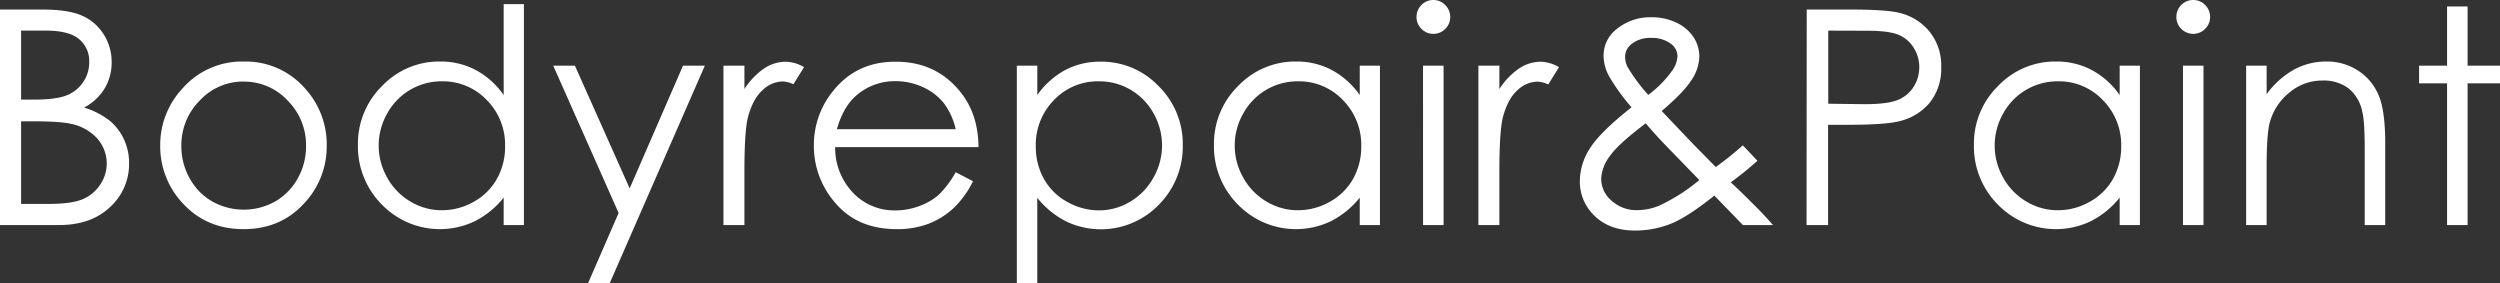
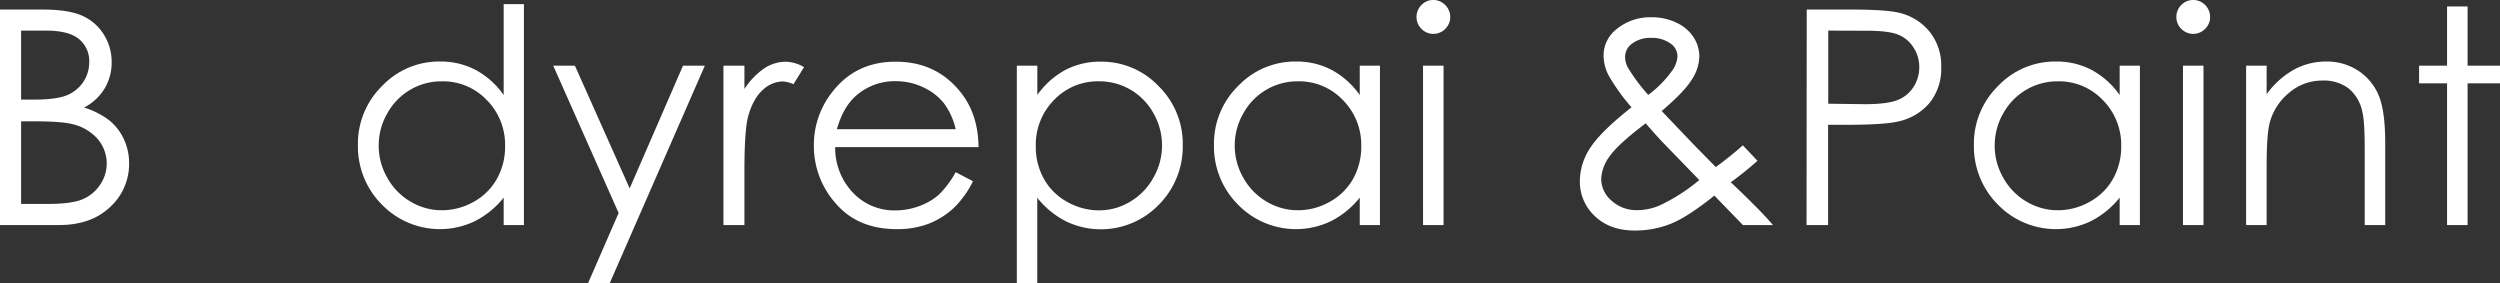
<svg xmlns="http://www.w3.org/2000/svg" viewBox="0 0 749.88 84.99">
  <rect x="0" y="0" width="749.88" height="84.99" fill="#333333" stroke="none" />
  <defs>
    <style>.cls-1{fill:#fff;}</style>
  </defs>
  <g id="レイヤー_2" data-name="レイヤー 2">
    <g id="ヘッダー_フッター" data-name="ヘッダー・フッター">
      <path class="cls-1" d="M0,2.86H12.74q7.7,0,11.83,1.82a14.51,14.51,0,0,1,6.52,5.6,15.35,15.35,0,0,1,2.4,8.4,15.07,15.07,0,0,1-2.1,7.84,15.61,15.61,0,0,1-6.17,5.74,23.89,23.89,0,0,1,7.76,4,15.91,15.91,0,0,1,4.22,5.58A16.7,16.7,0,0,1,38.72,49,17.42,17.42,0,0,1,33,62.12q-5.69,5.38-15.27,5.38H0ZM6.33,9.18v20.7H10c4.49,0,7.79-.41,9.91-1.25a10.7,10.7,0,0,0,5-3.95,10.45,10.45,0,0,0,1.85-6,8.51,8.51,0,0,0-3.11-7Q20.6,9.19,13.81,9.18Zm0,27.21V61.17h8c4.72,0,8.19-.46,10.39-1.38A11.83,11.83,0,0,0,30,55.46a11.28,11.28,0,0,0-.81-13.89,14.47,14.47,0,0,0-7.74-4.39q-3.3-.8-11.5-.79Z" />
-       <path class="cls-1" d="M73.12,18.46a23.66,23.66,0,0,1,18.32,8A24.88,24.88,0,0,1,98,43.73a24.85,24.85,0,0,1-7,17.51q-7,7.49-17.94,7.49t-18-7.49a24.89,24.89,0,0,1-7-17.51A24.78,24.78,0,0,1,54.77,26.5,23.66,23.66,0,0,1,73.12,18.46Zm0,6a17.74,17.74,0,0,0-13.18,5.67A18.94,18.94,0,0,0,54.4,43.86a19.44,19.44,0,0,0,2.52,9.67,17.86,17.86,0,0,0,6.79,6.92,19.31,19.31,0,0,0,18.79,0,17.93,17.93,0,0,0,6.79-6.92,19.53,19.53,0,0,0,2.51-9.67,18.9,18.9,0,0,0-5.53-13.71A17.78,17.78,0,0,0,73.1,24.48Z" />
      <path class="cls-1" d="M157.15,1.23V67.5h-6.07V59.28a26.2,26.2,0,0,1-8.68,7.08,24.25,24.25,0,0,1-27.86-5,24.69,24.69,0,0,1-7.18-17.91,24.23,24.23,0,0,1,7.25-17.66,23.61,23.61,0,0,1,17.45-7.34A22.55,22.55,0,0,1,142.71,21a24.23,24.23,0,0,1,8.37,7.52V1.23ZM132.56,24.39A18.53,18.53,0,0,0,116.17,34a19.37,19.37,0,0,0,0,19.32,18.74,18.74,0,0,0,7,7.17,18.09,18.09,0,0,0,9.37,2.57,19.31,19.31,0,0,0,9.57-2.54,17.8,17.8,0,0,0,6.95-6.9,19.58,19.58,0,0,0,2.44-9.78A19,19,0,0,0,146,30,18.1,18.1,0,0,0,132.56,24.39Z" />
      <path class="cls-1" d="M165.94,19.69h6.5l16.43,36.82,16-36.82h6.55L182.86,85h-6.5l9.2-21.11Z" />
      <path class="cls-1" d="M217,19.69h6.29v7a22,22,0,0,1,5.93-6.17,11.72,11.72,0,0,1,6.5-2,11.24,11.24,0,0,1,5.45,1.62L238,25.27a8.51,8.51,0,0,0-3.25-.84A8.91,8.91,0,0,0,228.78,27q-2.86,2.53-4.35,7.84-1.14,4.1-1.14,16.53V67.5H217Z" />
      <path class="cls-1" d="M286.66,51.64l5.18,2.72A28.24,28.24,0,0,1,286,62.45a23.5,23.5,0,0,1-7.52,4.68,26.25,26.25,0,0,1-9.46,1.6q-11.7,0-18.3-7.67a25.86,25.86,0,0,1-6.6-17.33,25.54,25.54,0,0,1,5.59-16.22q7.08-9.06,19-9,12.22,0,19.52,9.27,5.19,6.56,5.28,16.35h-43a19.47,19.47,0,0,0,5.32,13.65,17,17,0,0,0,12.72,5.33,20.43,20.43,0,0,0,7.11-1.27,18.55,18.55,0,0,0,5.87-3.37A28.84,28.84,0,0,0,286.66,51.64Zm0-12.88a20.61,20.61,0,0,0-3.59-7.87,17,17,0,0,0-6.23-4.74,19.07,19.07,0,0,0-8.14-1.8,17.53,17.53,0,0,0-12.1,4.52q-3.69,3.3-5.58,9.89Z" />
      <path class="cls-1" d="M305,19.69h6.15v8.79A24.74,24.74,0,0,1,319.52,21a22.3,22.3,0,0,1,10.58-2.5,23.58,23.58,0,0,1,17.43,7.34,24.22,24.22,0,0,1,7.24,17.66,24.69,24.69,0,0,1-7.18,17.91,24.18,24.18,0,0,1-27.81,5,26.4,26.4,0,0,1-8.65-7.08V85H305Zm24.61,4.7A18.1,18.1,0,0,0,316.15,30a19.06,19.06,0,0,0-5.46,13.88,19.58,19.58,0,0,0,2.44,9.78,17.72,17.72,0,0,0,7,6.9,19.35,19.35,0,0,0,9.58,2.54A18,18,0,0,0,339,60.49a18.79,18.79,0,0,0,6.95-7.17A19.37,19.37,0,0,0,346,34a18.49,18.49,0,0,0-16.37-9.61Z" />
      <path class="cls-1" d="M413.92,19.69V67.5h-6.06V59.28a26.3,26.3,0,0,1-8.68,7.08,24.25,24.25,0,0,1-27.86-5,24.7,24.7,0,0,1-7.19-17.91,24.23,24.23,0,0,1,7.25-17.66,23.63,23.63,0,0,1,17.45-7.34A22.52,22.52,0,0,1,399.48,21a24.35,24.35,0,0,1,8.38,7.52V19.69Zm-24.59,4.7A18.53,18.53,0,0,0,372.94,34a19.37,19.37,0,0,0,0,19.32,18.89,18.89,0,0,0,7,7.17,18.09,18.09,0,0,0,9.37,2.57,19.31,19.31,0,0,0,9.57-2.54,17.9,17.9,0,0,0,7-6.9,19.68,19.68,0,0,0,2.43-9.78A19.06,19.06,0,0,0,402.79,30,18.14,18.14,0,0,0,389.33,24.39Z" />
      <path class="cls-1" d="M429.9,0a4.89,4.89,0,0,1,3.58,1.49A5,5,0,0,1,435,5.1a4.88,4.88,0,0,1-1.49,3.56,4.89,4.89,0,0,1-3.58,1.49,4.84,4.84,0,0,1-3.55-1.49,4.88,4.88,0,0,1-1.49-3.56,5,5,0,0,1,1.49-3.61A4.84,4.84,0,0,1,429.9,0Zm-3.06,19.69H433V67.5h-6.15Z" />
-       <path class="cls-1" d="M443.45,19.69h6.29v7a22,22,0,0,1,5.93-6.17,11.72,11.72,0,0,1,6.5-2,11.24,11.24,0,0,1,5.45,1.62l-3.21,5.19a8.51,8.51,0,0,0-3.25-.84A8.91,8.91,0,0,0,455.23,27q-2.87,2.53-4.35,7.84-1.14,4.1-1.14,16.53V67.5h-6.29Z" />
      <path class="cls-1" d="M522.77,43.59l4.38,4.64a99.43,99.43,0,0,1-8,6.45q2.64,2.43,6.88,6.67,3.36,3.33,5.76,6.15h-9l-8.57-8.83q-8.09,6.49-13.14,8.48a28.93,28.93,0,0,1-10.67,2c-5,0-9-1.43-12-4.29a14.12,14.12,0,0,1-4.53-10.7,18.15,18.15,0,0,1,3.05-9.7q3.06-4.86,12.45-12.28a58.88,58.88,0,0,1-6.82-9.47A13.13,13.13,0,0,1,481,16.87a10,10,0,0,1,3.73-8,15.91,15.91,0,0,1,10.72-3.69,16.72,16.72,0,0,1,7.39,1.62A12.26,12.26,0,0,1,508,11.18,10.61,10.61,0,0,1,509.72,17a13.16,13.16,0,0,1-2.29,6.92q-2.28,3.66-9,9.38l9.8,10.28,6.42,6.52A100.69,100.69,0,0,0,522.77,43.59ZM493.63,37q-8.25,6.21-10.8,9.87a12.19,12.19,0,0,0-2.55,6.8,8.61,8.61,0,0,0,3.12,6.53,11,11,0,0,0,7.67,2.83,17.17,17.17,0,0,0,6.73-1.4A54.57,54.57,0,0,0,509.71,54l-10.19-10.5Q496.88,40.77,493.63,37Zm.78-8.55a32.15,32.15,0,0,0,7.09-7.17,8.26,8.26,0,0,0,1.67-4.43A4.71,4.71,0,0,0,501,13a9.4,9.4,0,0,0-5.79-1.63,8.92,8.92,0,0,0-5.6,1.67,4.91,4.91,0,0,0-2.16,4,6.57,6.57,0,0,0,.88,3.29A52.5,52.5,0,0,0,494.41,28.48Z" />
      <path class="cls-1" d="M541.93,2.86h12.88q11.07,0,14.94,1a16.57,16.57,0,0,1,9,5.61,16.09,16.09,0,0,1,3.52,10.65,16.28,16.28,0,0,1-3.43,10.66,16.84,16.84,0,0,1-9.45,5.65q-4.4,1.05-16.43,1h-4.62V67.5h-6.46Zm6.46,6.32V31.11l11,.14c4.42,0,7.66-.41,9.71-1.21a10,10,0,0,0,4.83-3.9,10.84,10.84,0,0,0,1.76-6,10.68,10.68,0,0,0-1.76-5.94,9.69,9.69,0,0,0-4.63-3.83c-1.92-.77-5.07-1.15-9.43-1.15Z" />
      <path class="cls-1" d="M641.87,19.69V67.5H635.8V59.28a26.3,26.3,0,0,1-8.68,7.08,24.25,24.25,0,0,1-27.86-5,24.69,24.69,0,0,1-7.18-17.91,24.19,24.19,0,0,1,7.25-17.66,23.61,23.61,0,0,1,17.44-7.34A22.56,22.56,0,0,1,627.43,21a24.23,24.23,0,0,1,8.37,7.52V19.69Zm-24.59,4.7A18.56,18.56,0,0,0,600.88,34a19.44,19.44,0,0,0,0,19.32,18.89,18.89,0,0,0,7,7.17,18.11,18.11,0,0,0,9.37,2.57,19.26,19.26,0,0,0,9.57-2.54,17.76,17.76,0,0,0,7-6.9,19.69,19.69,0,0,0,2.44-9.78A19.07,19.07,0,0,0,630.73,30,18.12,18.12,0,0,0,617.28,24.39Z" />
      <path class="cls-1" d="M657.84,0a4.9,4.9,0,0,1,3.59,1.49,5,5,0,0,1,1.49,3.61,4.88,4.88,0,0,1-1.49,3.56,5,5,0,0,1-7.14,0,4.87,4.87,0,0,1-1.48-3.56,4.94,4.94,0,0,1,1.48-3.61A4.88,4.88,0,0,1,657.84,0Zm-3.05,19.69h6.15V67.5h-6.15Z" />
      <path class="cls-1" d="M673.73,19.69h6.15v8.57a25.62,25.62,0,0,1,8.17-7.36,20,20,0,0,1,9.76-2.44,17,17,0,0,1,9.51,2.72,16.23,16.23,0,0,1,6.13,7.34q2,4.62,2,14.37V67.5h-6.15V44.69c0-5.51-.23-9.18-.69-11a12.13,12.13,0,0,0-4.1-7.14,12.37,12.37,0,0,0-7.91-2.39,15.17,15.17,0,0,0-10,3.69A17.28,17.28,0,0,0,680.76,37q-.88,3.56-.88,13V67.5h-6.15Z" />
      <path class="cls-1" d="M734,1.93h6.16V19.69h9.75V25h-9.75V67.5H734V25h-8.39V19.69H734Z" />
    </g>
  </g>
</svg>